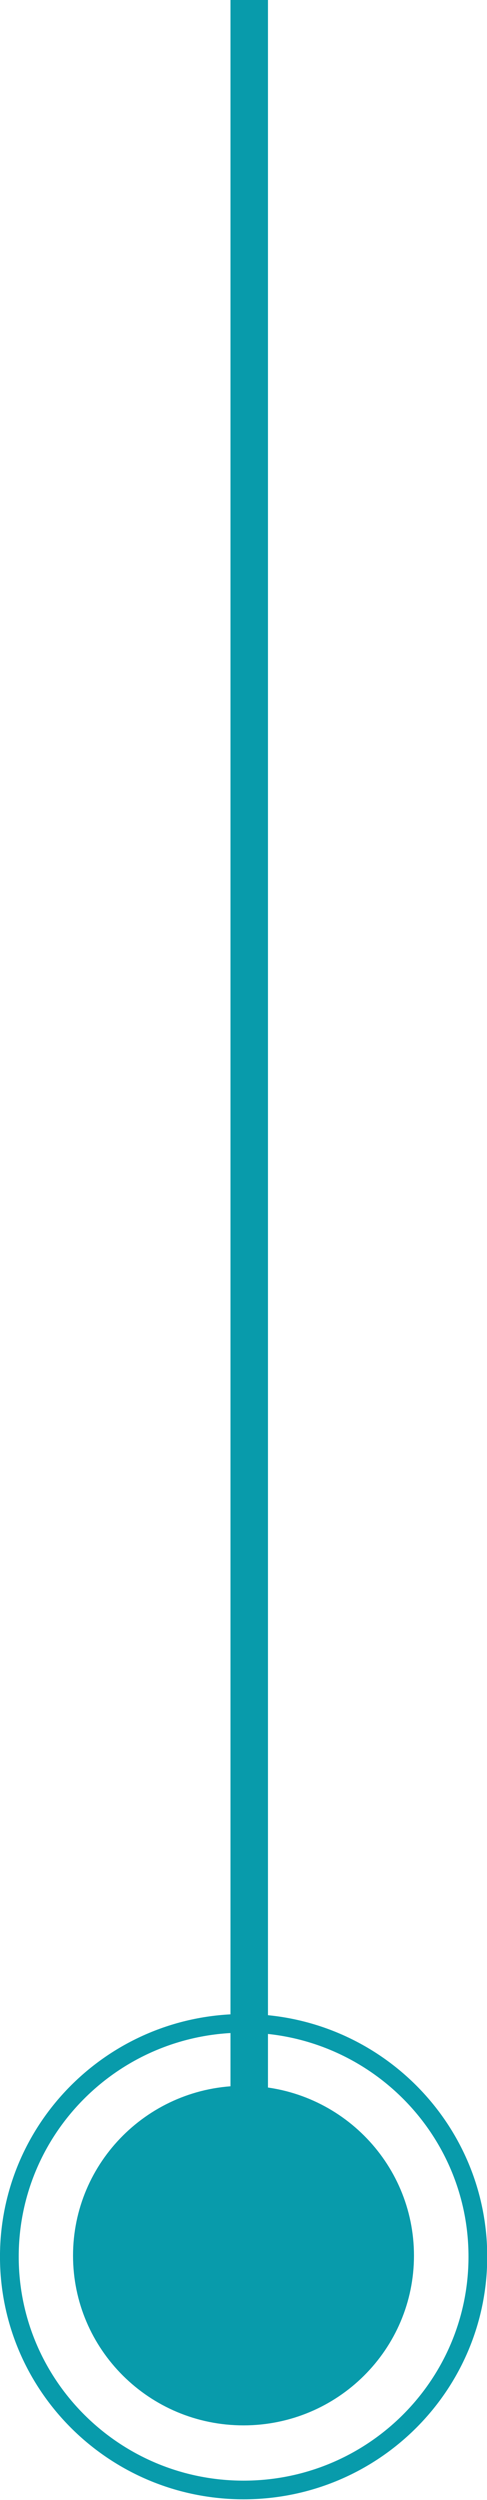
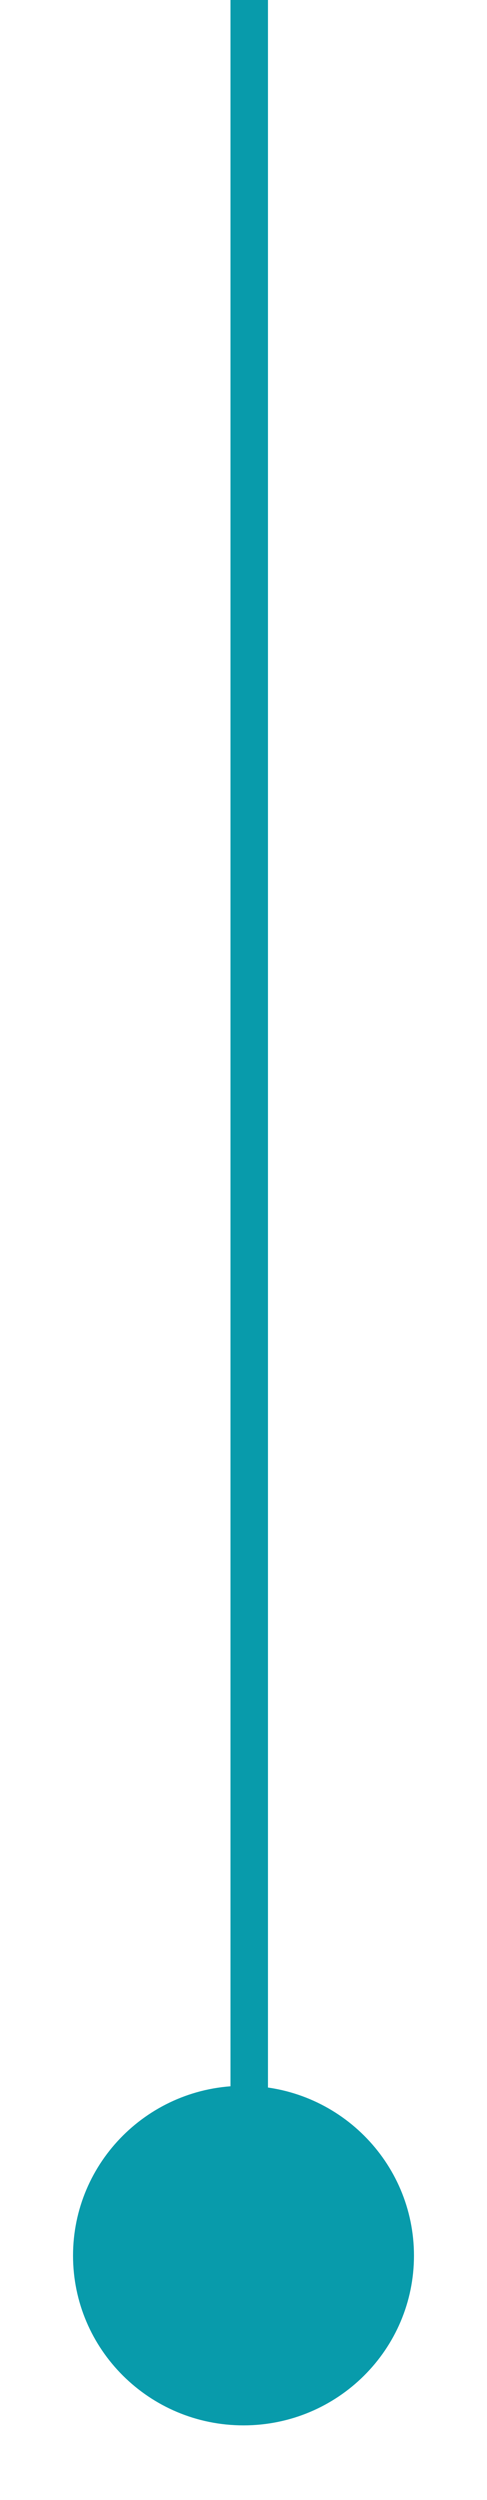
<svg xmlns="http://www.w3.org/2000/svg" width="23px" height="118px" viewBox="0 0 23 118" version="1.1">
  <g id="surface1">
    <path style="fill:none;stroke-width:2;stroke-linecap:butt;stroke-linejoin:miter;stroke:rgb(3.137%,60.784%,67.059%);stroke-opacity:1;stroke-miterlimit:4;" d="M 13.3 113.098 L 13.3 0 " transform="matrix(0.885,0,0,0.881,0,0)" />
    <path style=" stroke:none;fill-rule:nonzero;fill:rgb(3.137%,60.784%,67.059%);fill-opacity:1;" d="M 19.551 106.465 C 19.551 110.891 15.945 114.477 11.5 114.477 C 7.055 114.477 3.449 110.891 3.449 106.465 C 3.449 102.039 7.055 98.449 11.5 98.449 C 15.945 98.449 19.551 102.039 19.551 106.465 Z M 19.551 106.465 " />
-     <path style="fill:none;stroke-width:1;stroke-linecap:butt;stroke-linejoin:miter;stroke:rgb(3.137%,60.784%,67.059%);stroke-opacity:1;stroke-miterlimit:4;" d="M 25.501 120.901 C 25.501 127.803 19.902 133.401 13 133.401 C 6.098 133.401 0.499 127.803 0.499 120.901 C 0.499 113.998 6.098 108.4 13 108.4 C 19.902 108.4 25.501 113.998 25.501 120.901 Z M 25.501 120.901 " transform="matrix(0.885,0,0,0.881,0,0)" />
  </g>
</svg>